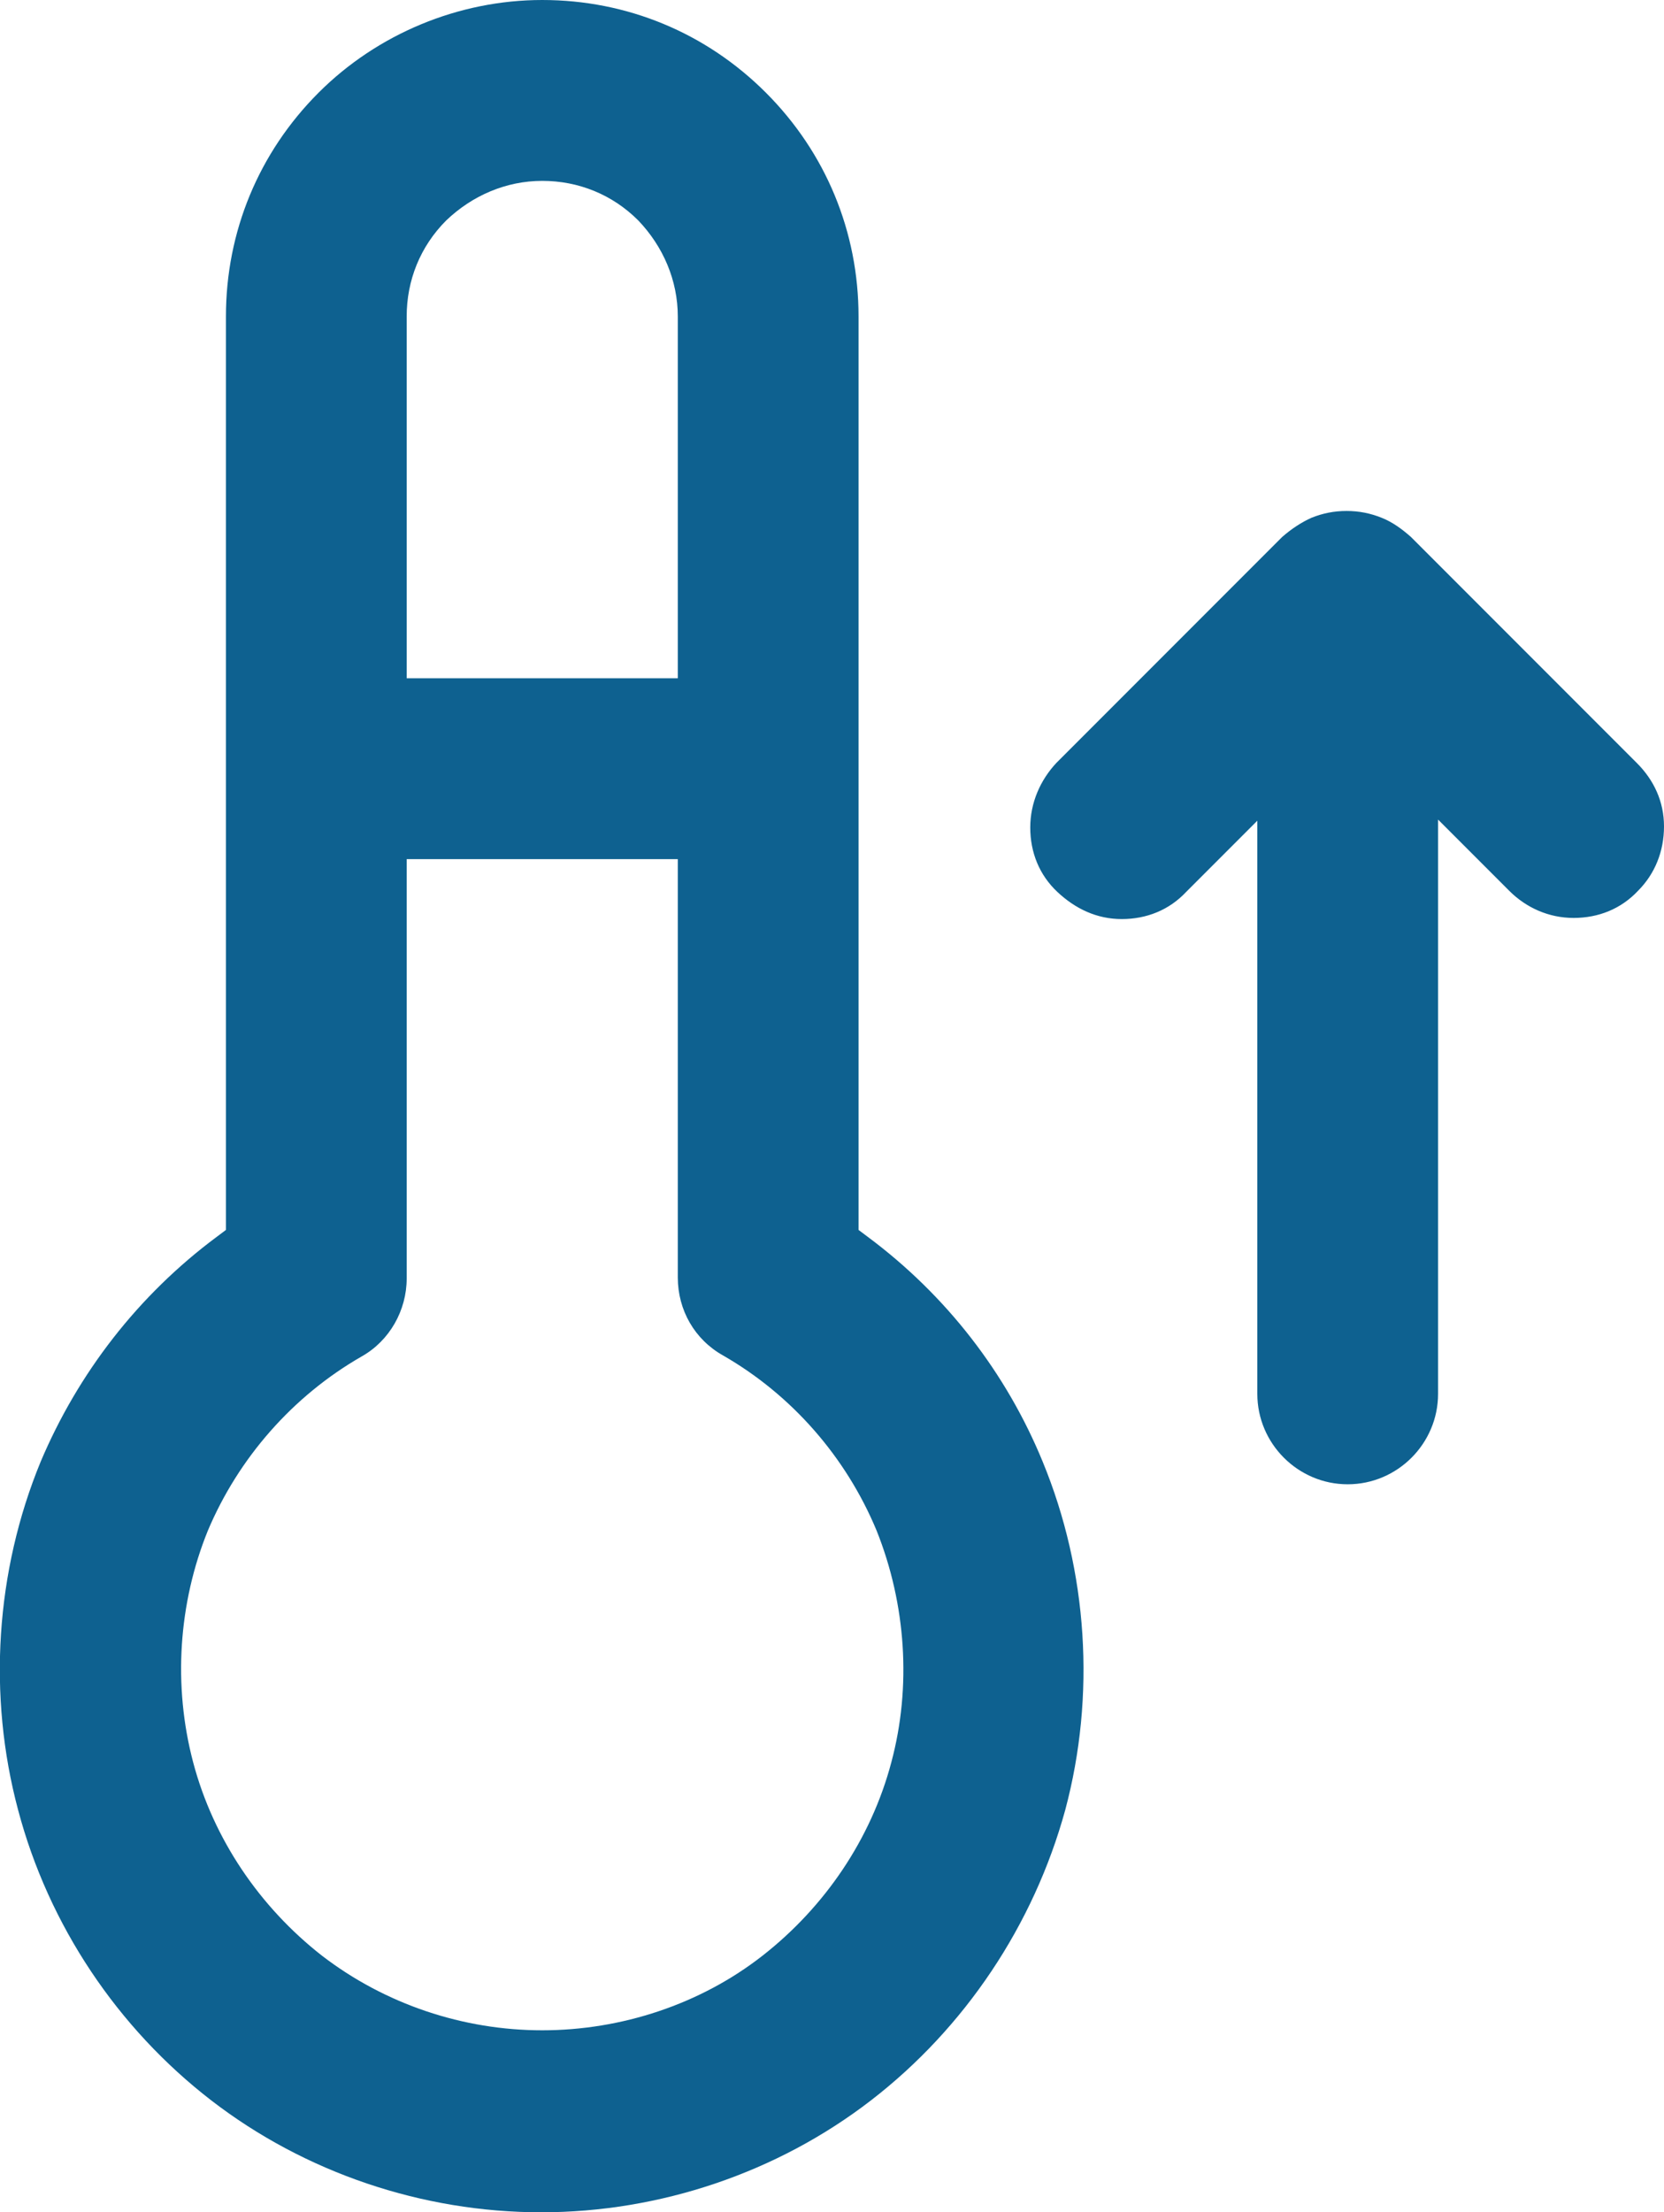
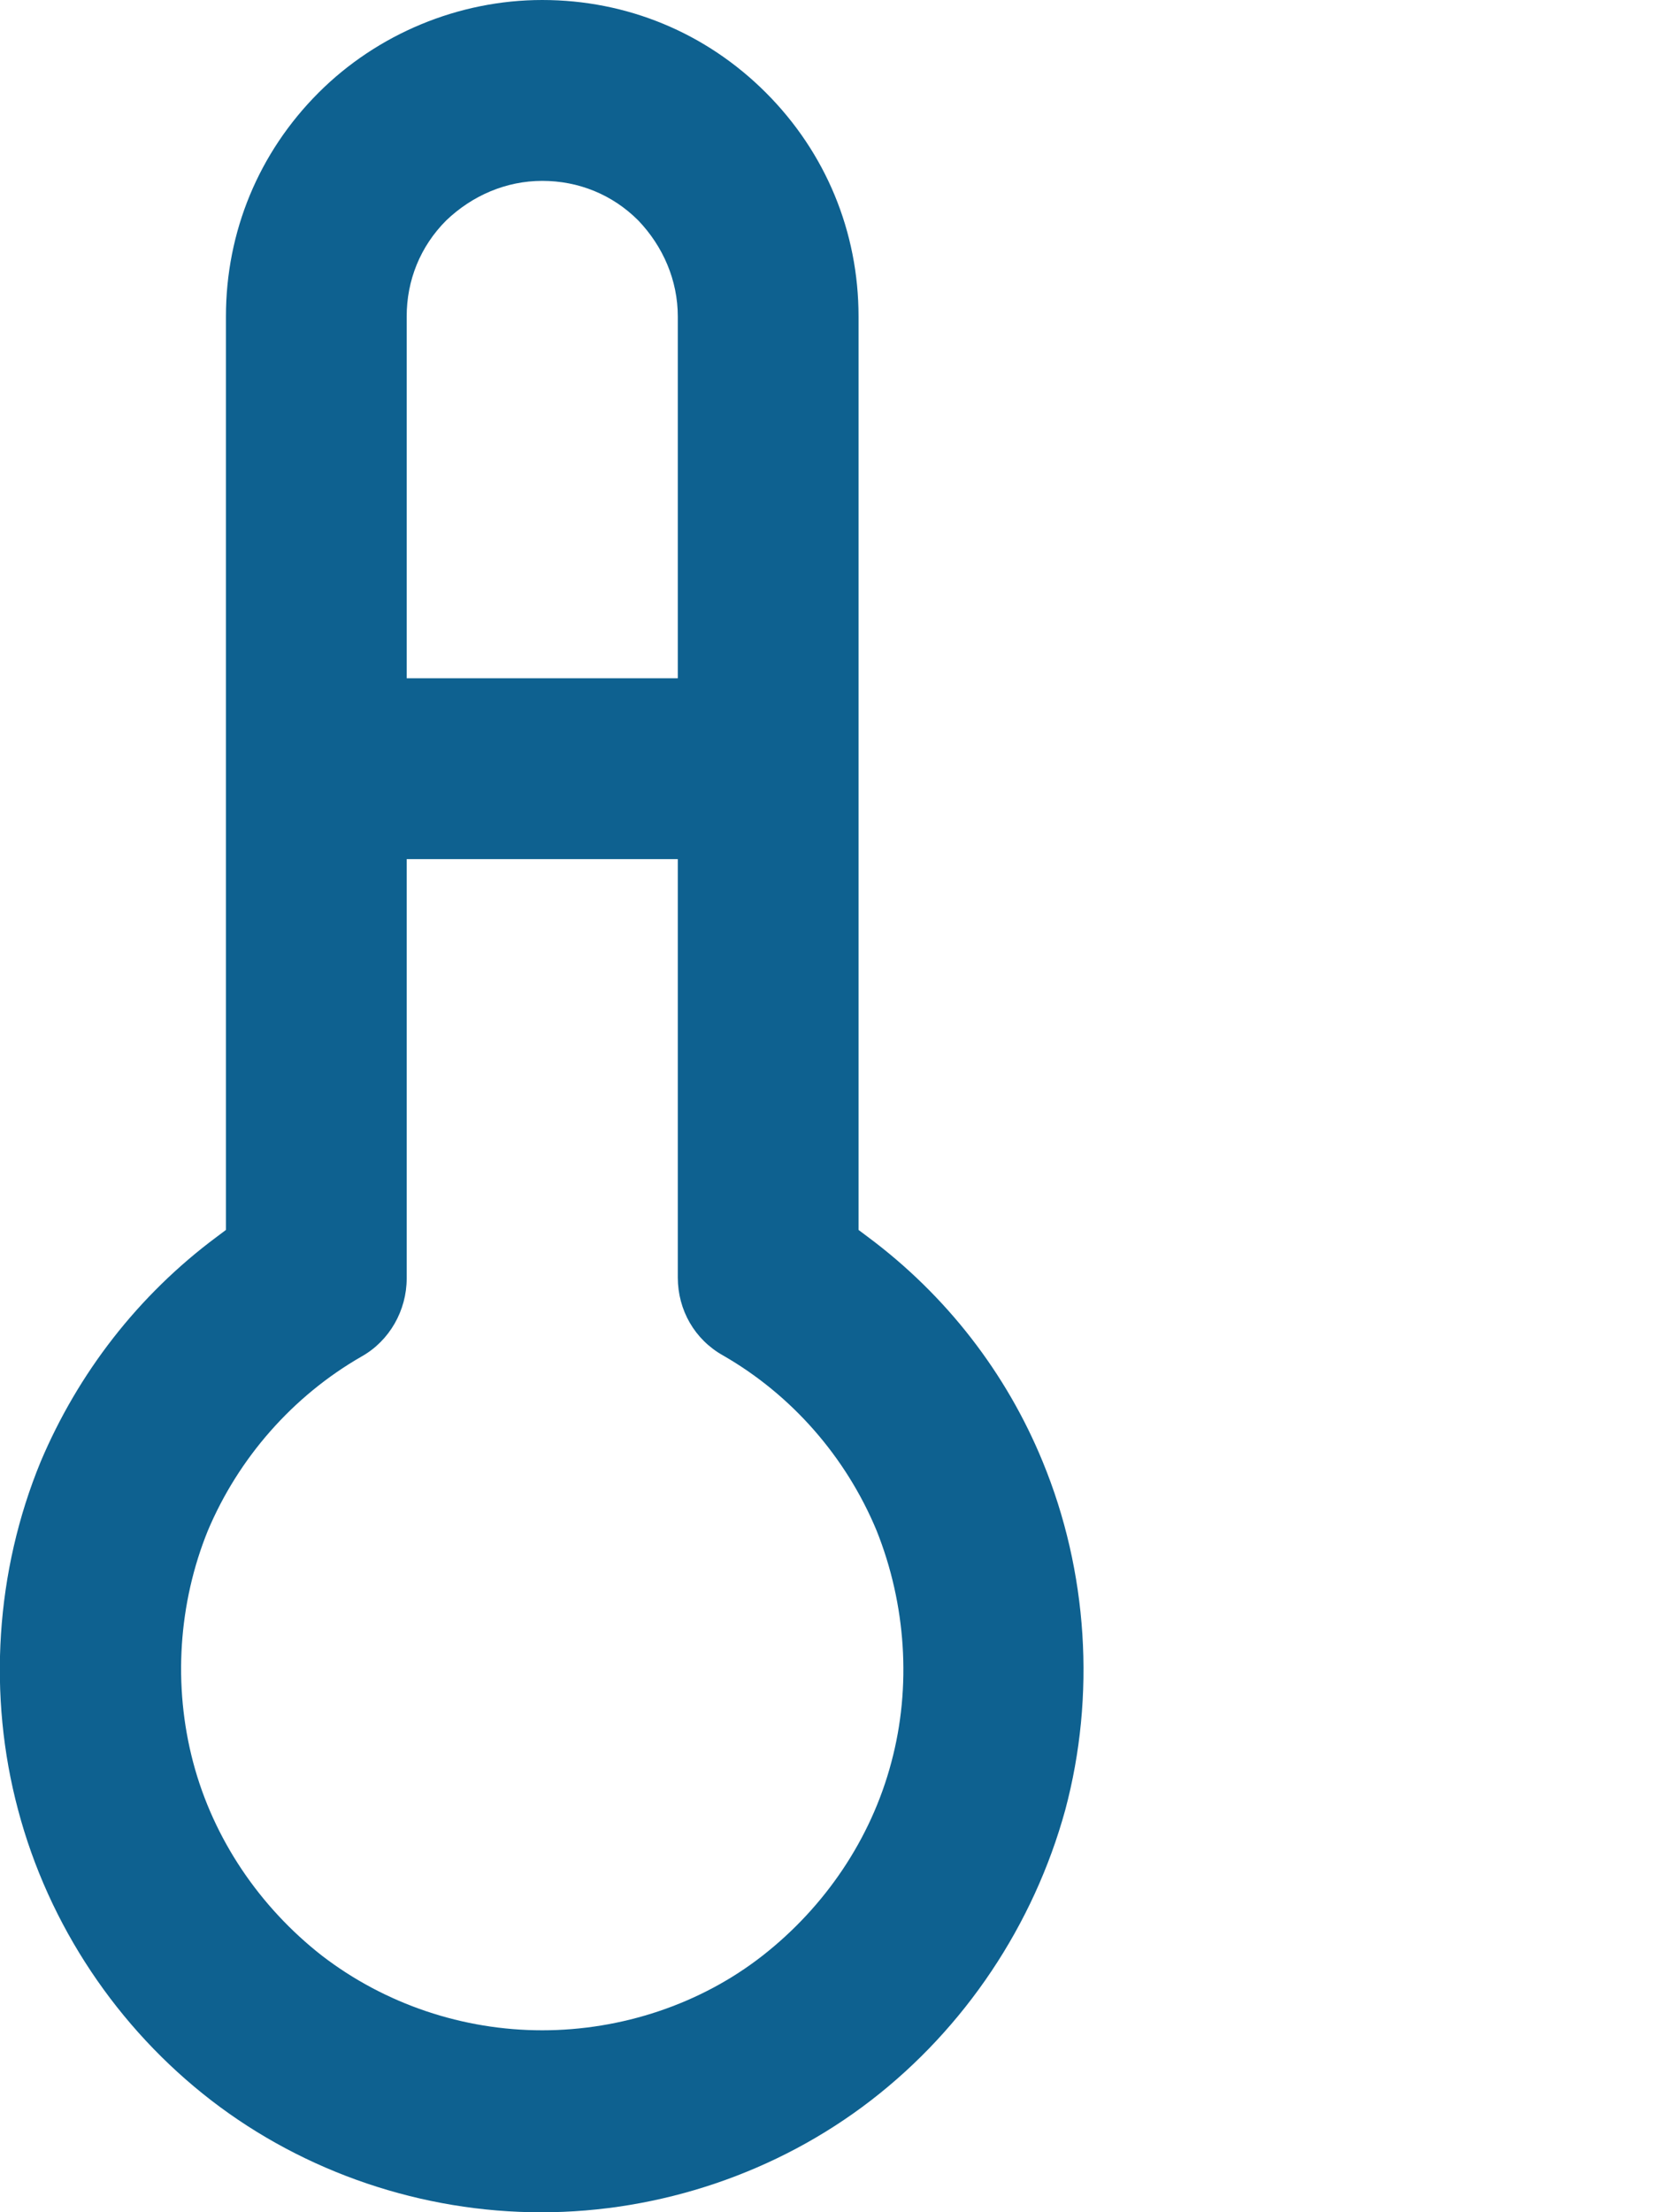
<svg xmlns="http://www.w3.org/2000/svg" xml:space="preserve" style="enable-background:new 0 0 14.73 19.57;" viewBox="0 0 14.73 19.57" y="0px" x="0px" id="Layer_1" version="1.1">
  <style type="text/css">
	.st0{fill:#0E6190;}
</style>
  <g>
    <path d="M7.68,10.94L7.6,10.88V2.8c0-0.75-0.29-1.45-0.82-1.98S5.55,0,4.8,0C4.06,0,3.34,0.3,2.82,0.82   C2.29,1.35,2,2.05,2,2.8v8.08l-0.08,0.06c-0.7,0.52-1.23,1.21-1.56,1.99c-0.4,0.97-0.47,2.07-0.2,3.08   c0.27,1.02,0.88,1.93,1.71,2.57s1.87,0.99,2.92,0.99s2.09-0.35,2.92-0.99s1.44-1.55,1.72-2.57c0.27-1.01,0.2-2.11-0.2-3.08   C8.91,12.15,8.38,11.46,7.68,10.94z M3.6,2.8c0-0.32,0.12-0.62,0.35-0.85C4.18,1.73,4.48,1.6,4.8,1.6s0.62,0.12,0.85,0.35   C5.87,2.18,6,2.48,6,2.8V6H3.6V2.8z M7.89,15.59c-0.18,0.68-0.59,1.28-1.14,1.71C6.2,17.73,5.5,17.96,4.8,17.96   s-1.39-0.23-1.95-0.66c-0.55-0.43-0.96-1.03-1.14-1.71c-0.18-0.68-0.13-1.41,0.13-2.05C2.11,12.9,2.59,12.35,3.2,12   c0.25-0.14,0.4-0.41,0.4-0.69V7.6H6v3.7c0,0.29,0.15,0.55,0.4,0.69c0.61,0.35,1.09,0.9,1.36,1.55C8.02,14.19,8.07,14.92,7.89,15.59   z" class="st0" />
-     <path d="M14.49,6.75l-2-2c-0.08-0.07-0.16-0.13-0.26-0.17s-0.2-0.06-0.31-0.06c-0.11,0-0.21,0.02-0.31,0.06   c-0.09,0.04-0.18,0.1-0.26,0.17l-2,2C9.21,6.9,9.12,7.1,9.12,7.32S9.2,7.74,9.36,7.89s0.35,0.24,0.57,0.24s0.42-0.08,0.57-0.24   l0.63-0.63v5.07c0,0.44,0.36,0.8,0.8,0.8c0.44,0,0.8-0.36,0.8-0.8V7.25l0.63,0.63c0.15,0.15,0.35,0.24,0.57,0.24   s0.42-0.08,0.57-0.24c0.15-0.15,0.23-0.35,0.23-0.57S14.64,6.9,14.49,6.75z" class="st0" />
  </g>
</svg>